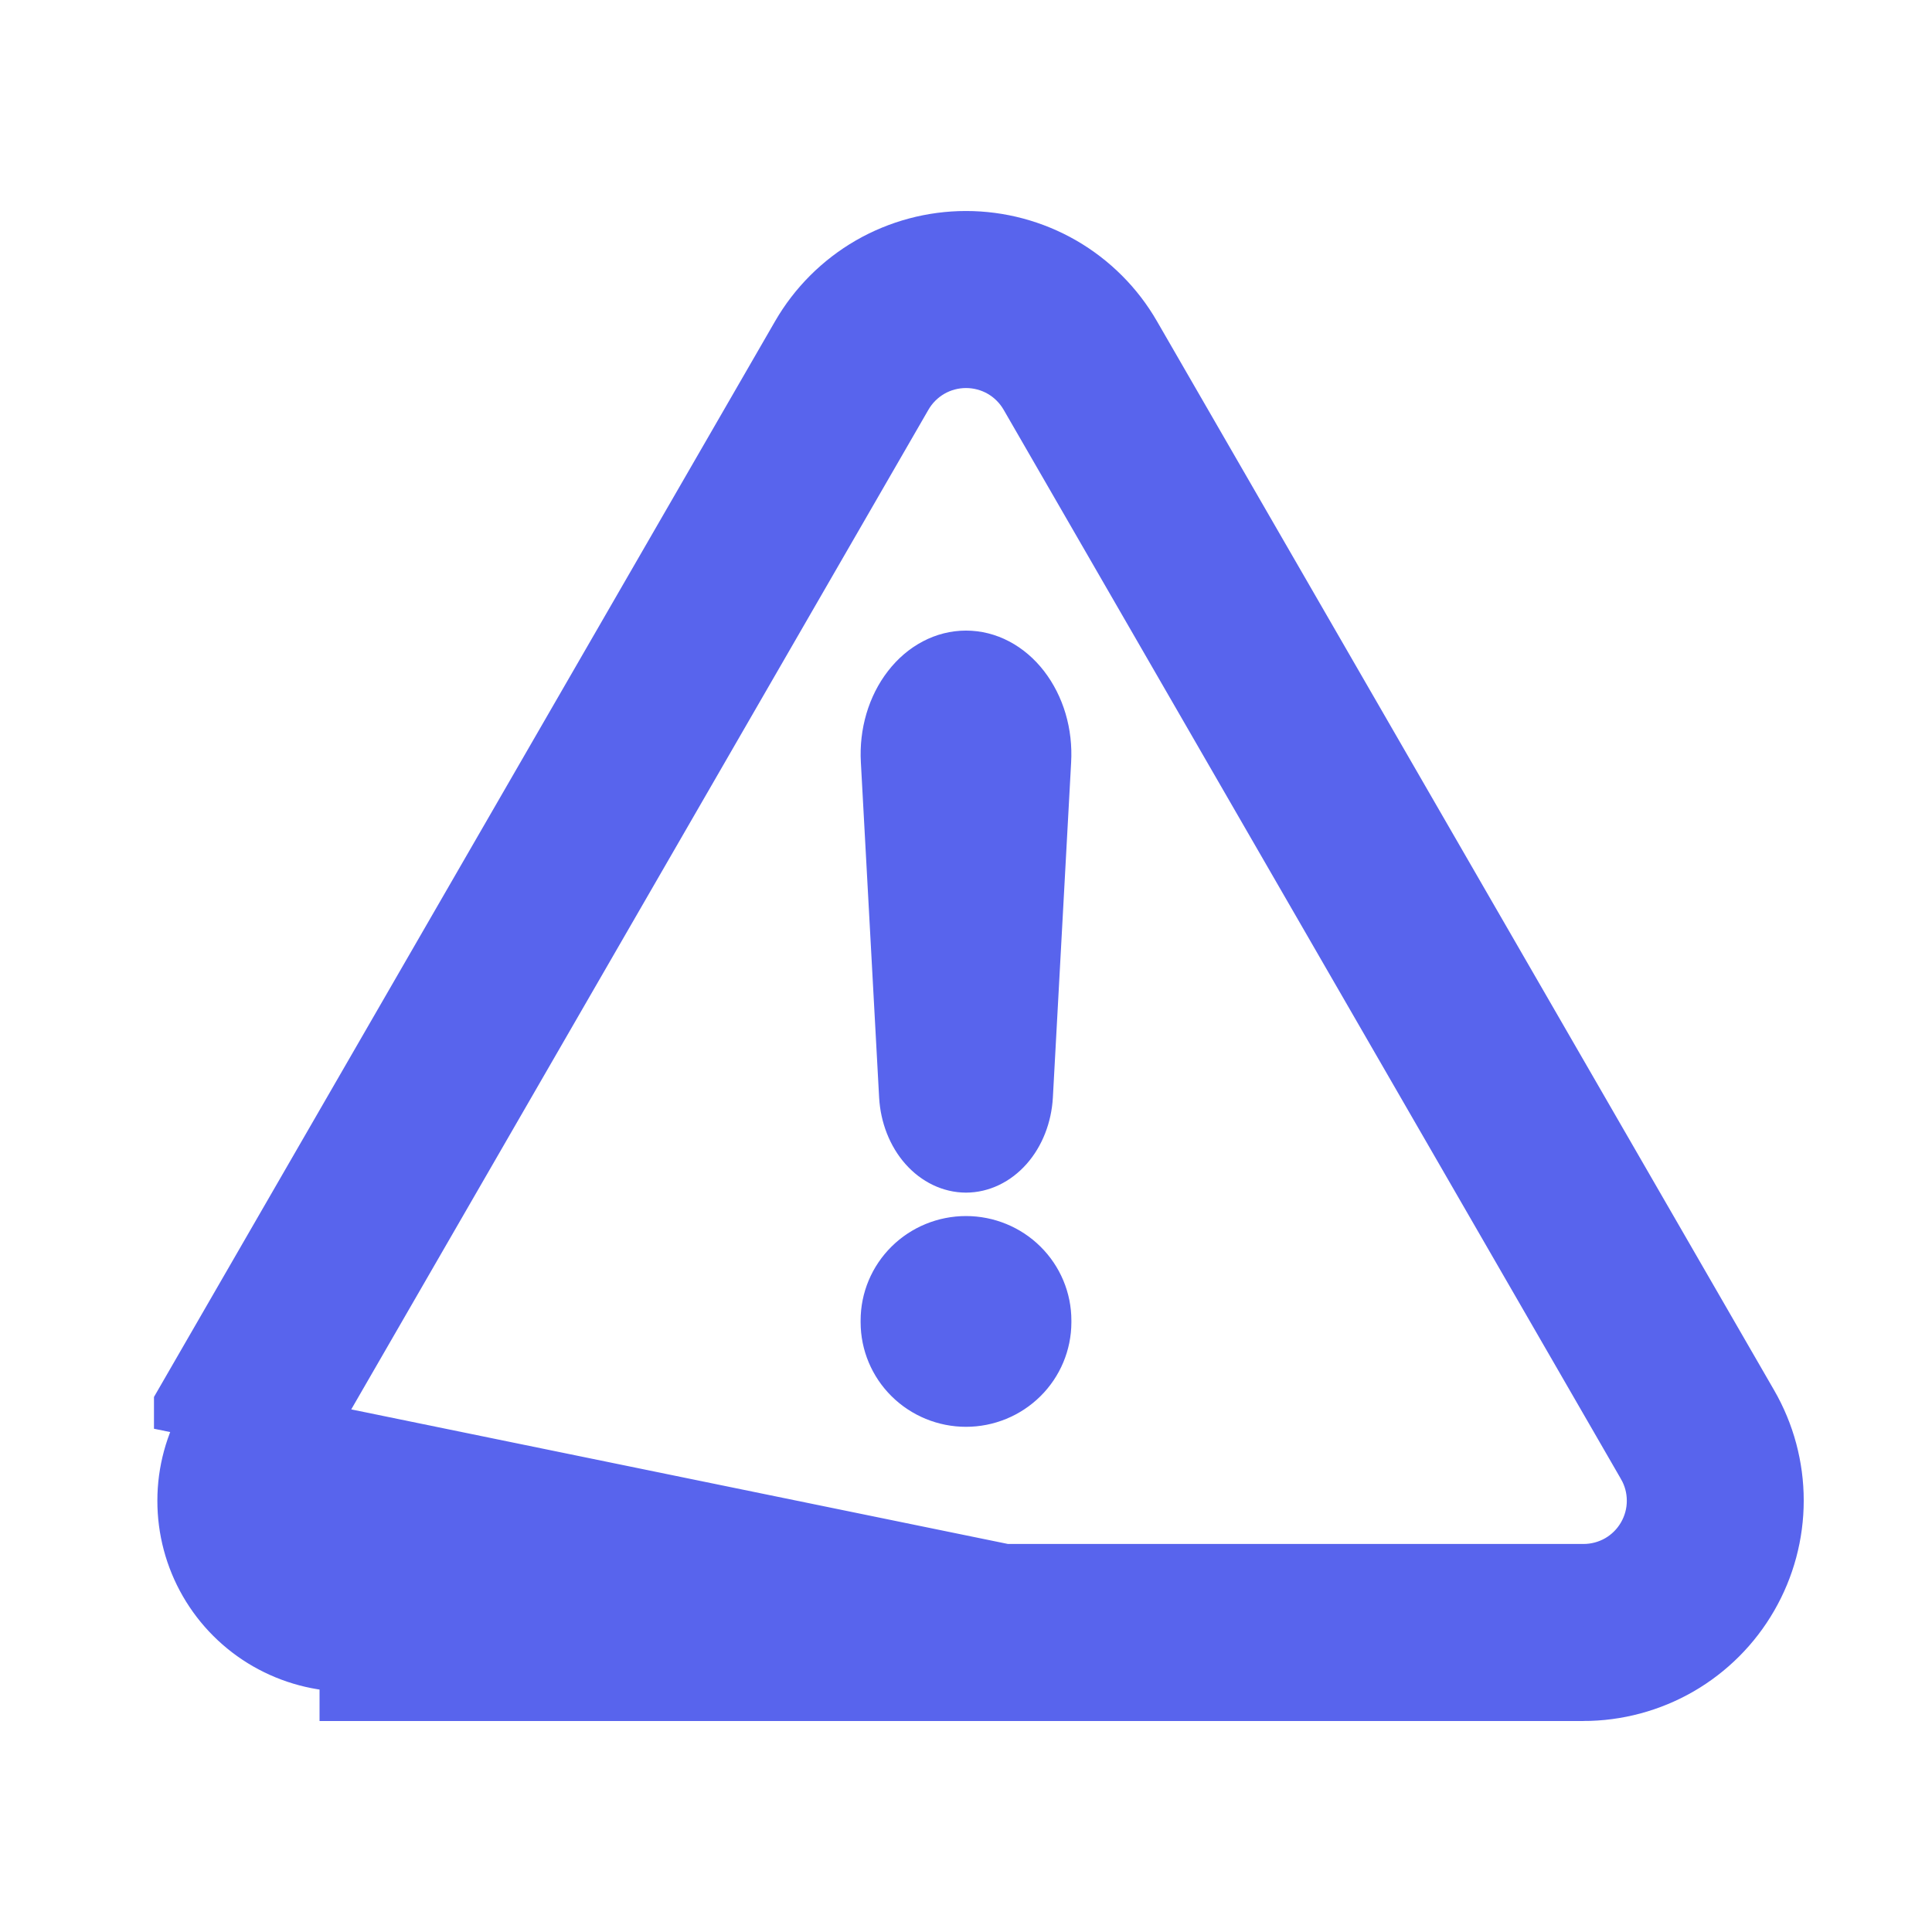
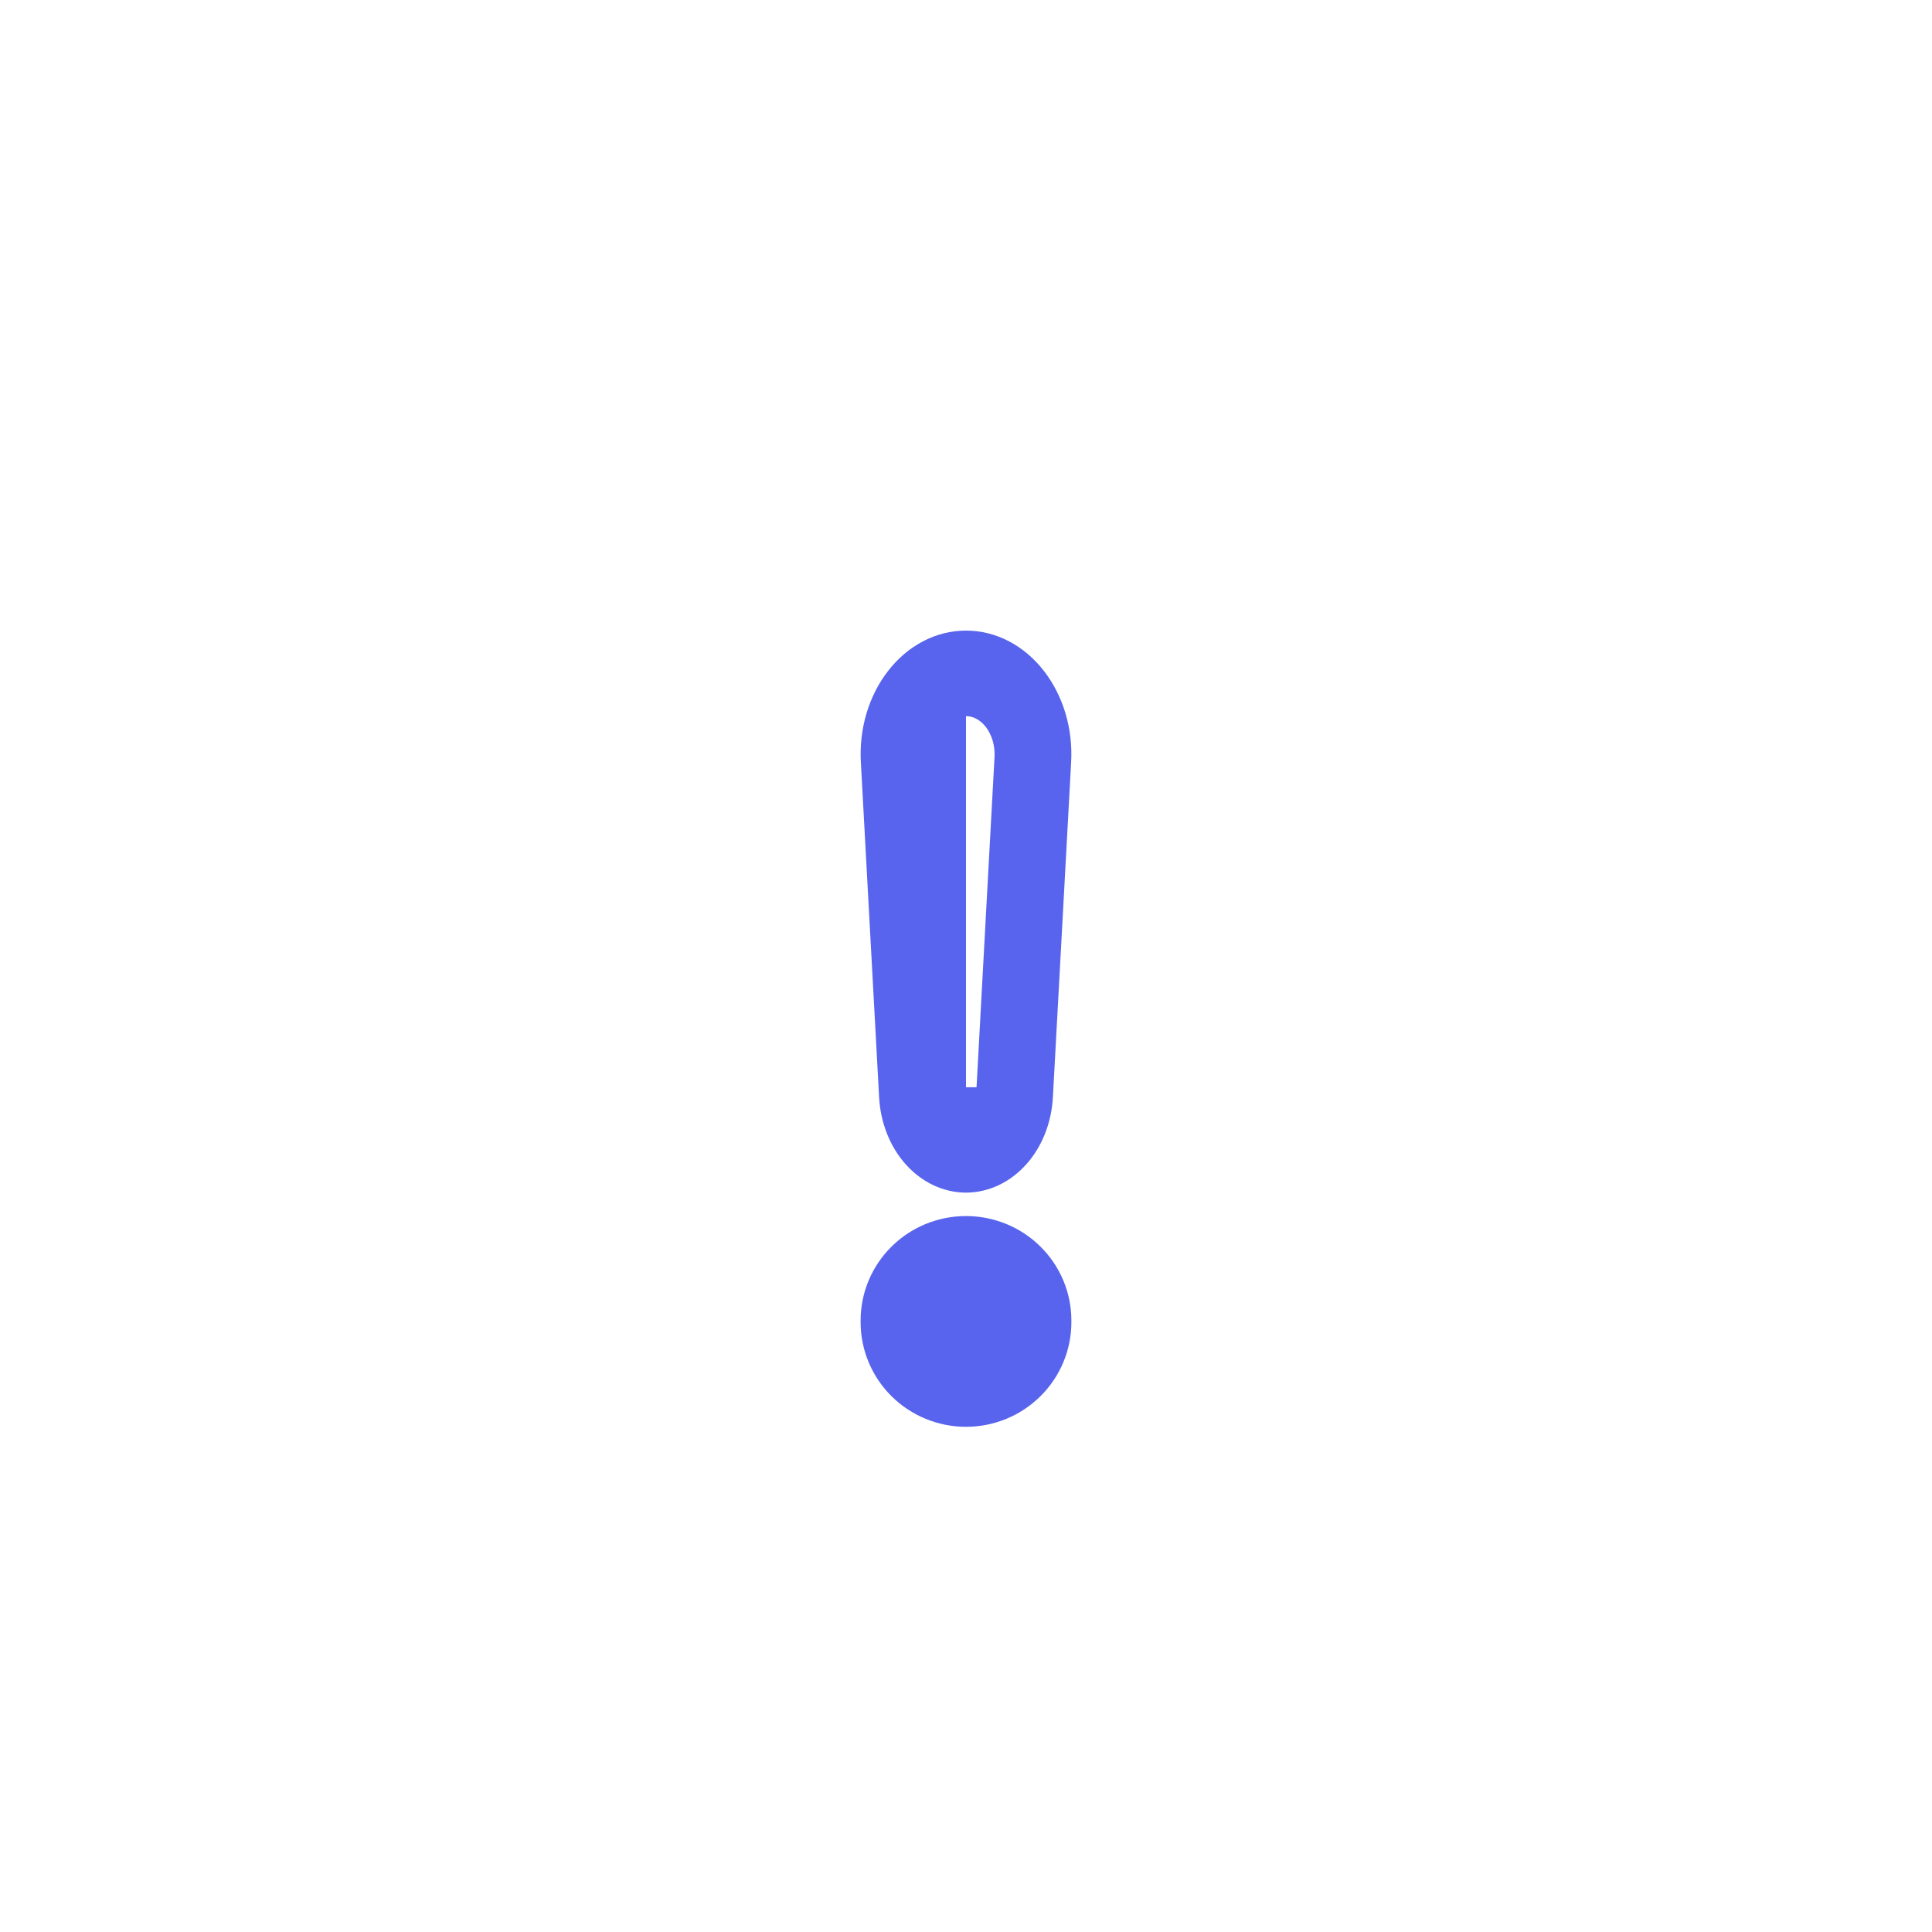
<svg xmlns="http://www.w3.org/2000/svg" width="33" height="33" viewBox="0 0 33 33" fill="none">
-   <path d="M17 19.071V12.071H16" stroke="#5864ED" />
+   <path d="M17 19.071H16" stroke="#5864ED" />
  <path d="M16 12.071V19.071" stroke="#5864ED" />
-   <path d="M27.043 28.896H27.043H5.959H5.958V28.396C5.472 28.398 4.994 28.271 4.572 28.029C4.15 27.787 3.8 27.437 3.557 27.016C3.314 26.595 3.187 26.117 3.188 25.631C3.188 25.145 3.318 24.667 3.563 24.247L27.043 28.896ZM27.043 28.896C27.616 28.896 28.179 28.745 28.676 28.459C29.172 28.172 29.585 27.76 29.871 27.263C30.158 26.767 30.309 26.203 30.309 25.63C30.309 25.057 30.158 24.494 29.871 23.997L29.871 23.997L19.329 5.737C19.329 5.737 19.329 5.737 19.329 5.737C19.043 5.24 18.63 4.828 18.134 4.541C17.637 4.255 17.074 4.104 16.5 4.104C15.927 4.104 15.364 4.255 14.867 4.541C14.371 4.828 13.958 5.241 13.672 5.737L3.13 23.995C3.13 23.996 3.13 23.996 3.13 23.996L27.043 28.896ZM5.957 27.372H27.042L5.958 26.872C5.628 26.871 5.312 26.74 5.079 26.507C4.846 26.274 4.714 25.959 4.712 25.63C4.713 25.412 4.771 25.199 4.881 25.011L4.882 25.009L15.425 6.749L15.425 6.749C15.534 6.56 15.691 6.403 15.879 6.294C16.068 6.185 16.282 6.128 16.5 6.128C16.718 6.128 16.933 6.185 17.122 6.294C17.31 6.403 17.467 6.56 17.576 6.749L17.576 6.749L28.118 25.009L28.119 25.011C28.229 25.199 28.287 25.413 28.287 25.631C28.288 25.85 28.23 26.064 28.121 26.253C28.012 26.442 27.855 26.599 27.666 26.708C27.477 26.816 27.262 26.873 27.044 26.872H27.042L5.959 26.872L5.957 27.372ZM5.957 27.372C5.495 27.371 5.053 27.187 4.726 26.861C4.399 26.535 4.214 26.092 4.212 25.63L5.957 27.372Z" fill="#5864ED" stroke="#5864ED" />
  <path d="M15.166 18.739L15.166 18.739C15.188 19.132 15.333 19.506 15.577 19.782C15.822 20.059 16.151 20.22 16.5 20.221L16.5 20.221C16.849 20.22 17.178 20.059 17.423 19.782C17.667 19.506 17.812 19.132 17.834 18.739L17.834 18.739L18.146 13.013C18.161 12.749 18.131 12.483 18.057 12.232C17.983 11.982 17.866 11.751 17.714 11.554C17.562 11.357 17.376 11.198 17.167 11.088C16.958 10.978 16.731 10.921 16.5 10.921C16.269 10.921 16.042 10.978 15.833 11.088C15.624 11.198 15.438 11.357 15.286 11.554C15.133 11.751 15.017 11.982 14.943 12.232C14.869 12.483 14.839 12.749 14.854 13.013C14.854 13.013 14.854 13.013 14.854 13.013C14.854 13.013 14.854 13.013 14.854 13.013L15.166 18.739ZM16.256 12.143C16.324 12.107 16.395 12.087 16.467 12.082L16.5 12.082C16.583 12.082 16.666 12.102 16.744 12.143C16.823 12.185 16.895 12.246 16.957 12.325C17.019 12.405 17.067 12.5 17.099 12.607C17.13 12.713 17.143 12.826 17.137 12.939C17.137 12.939 17.137 12.939 17.137 12.939L16.825 18.665C16.825 18.665 16.825 18.665 16.825 18.665C16.818 18.78 16.776 18.883 16.712 18.955C16.649 19.026 16.573 19.059 16.5 19.059C16.427 19.059 16.351 19.026 16.288 18.955C16.224 18.883 16.182 18.78 16.175 18.665C16.175 18.665 16.175 18.665 16.175 18.665L15.863 12.939L15.863 12.939C15.857 12.826 15.87 12.712 15.901 12.606C15.932 12.5 15.981 12.404 16.043 12.325C16.104 12.245 16.177 12.184 16.256 12.143Z" fill="#5864ED" stroke="#5864ED" stroke-width="0.3" />
  <path d="M17.047 22.555L17.047 22.555L17.047 22.587C17.047 22.73 16.99 22.867 16.888 22.968C16.785 23.07 16.646 23.127 16.5 23.127C16.354 23.127 16.215 23.07 16.112 22.968C16.01 22.867 15.953 22.73 15.953 22.587L15.953 22.555L17.197 22.555H17.047ZM17.047 22.555C17.047 22.413 16.99 22.276 16.887 22.174C16.785 22.073 16.645 22.016 16.5 22.015L16.5 21.866L17.047 22.555ZM14.85 22.587L14.85 22.587C14.851 23.021 15.025 23.436 15.334 23.742C15.644 24.049 16.063 24.221 16.5 24.221L16.5 24.221C16.937 24.221 17.356 24.049 17.666 23.742C17.975 23.436 18.149 23.021 18.15 22.587V22.587V22.555C18.15 22.121 17.976 21.706 17.666 21.399C17.357 21.093 16.937 20.921 16.5 20.921C16.063 20.921 15.643 21.093 15.334 21.399C15.024 21.706 14.85 22.121 14.85 22.555L14.85 22.587Z" fill="#5864ED" stroke="#5864ED" stroke-width="0.3" />
  <circle cx="16.5" cy="22.571" r="1.5" fill="#5864ED" />
</svg>